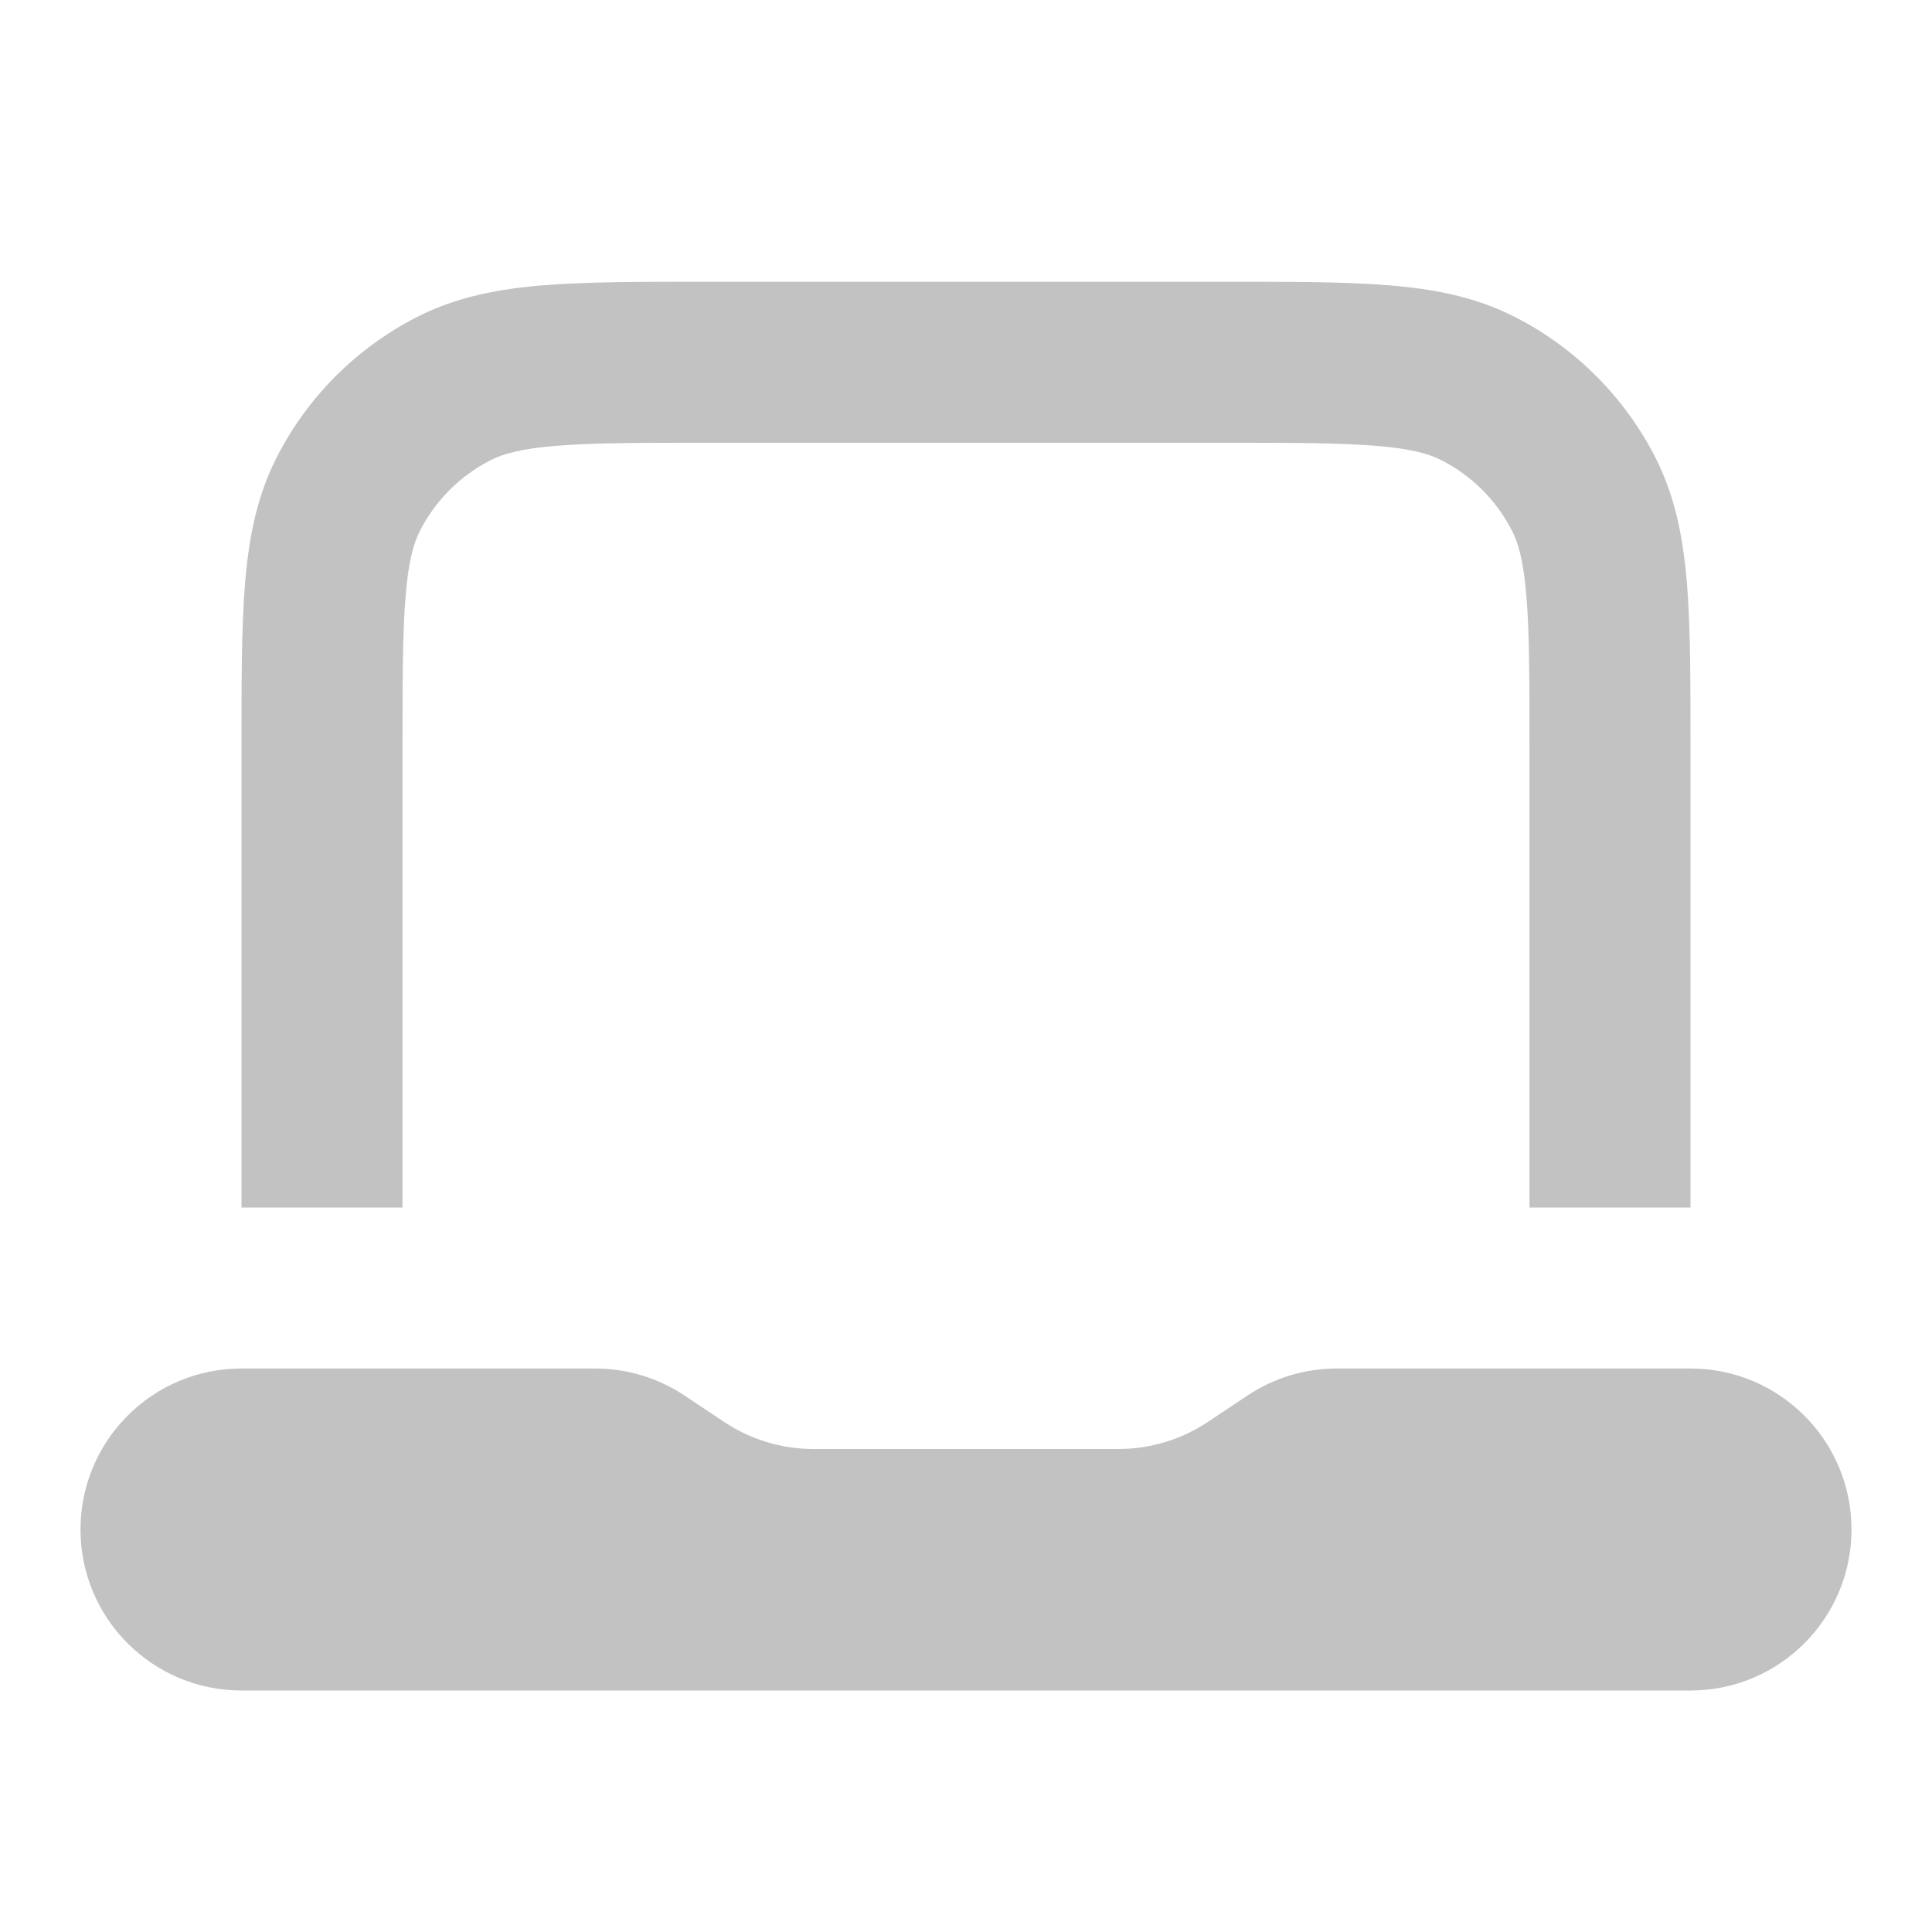
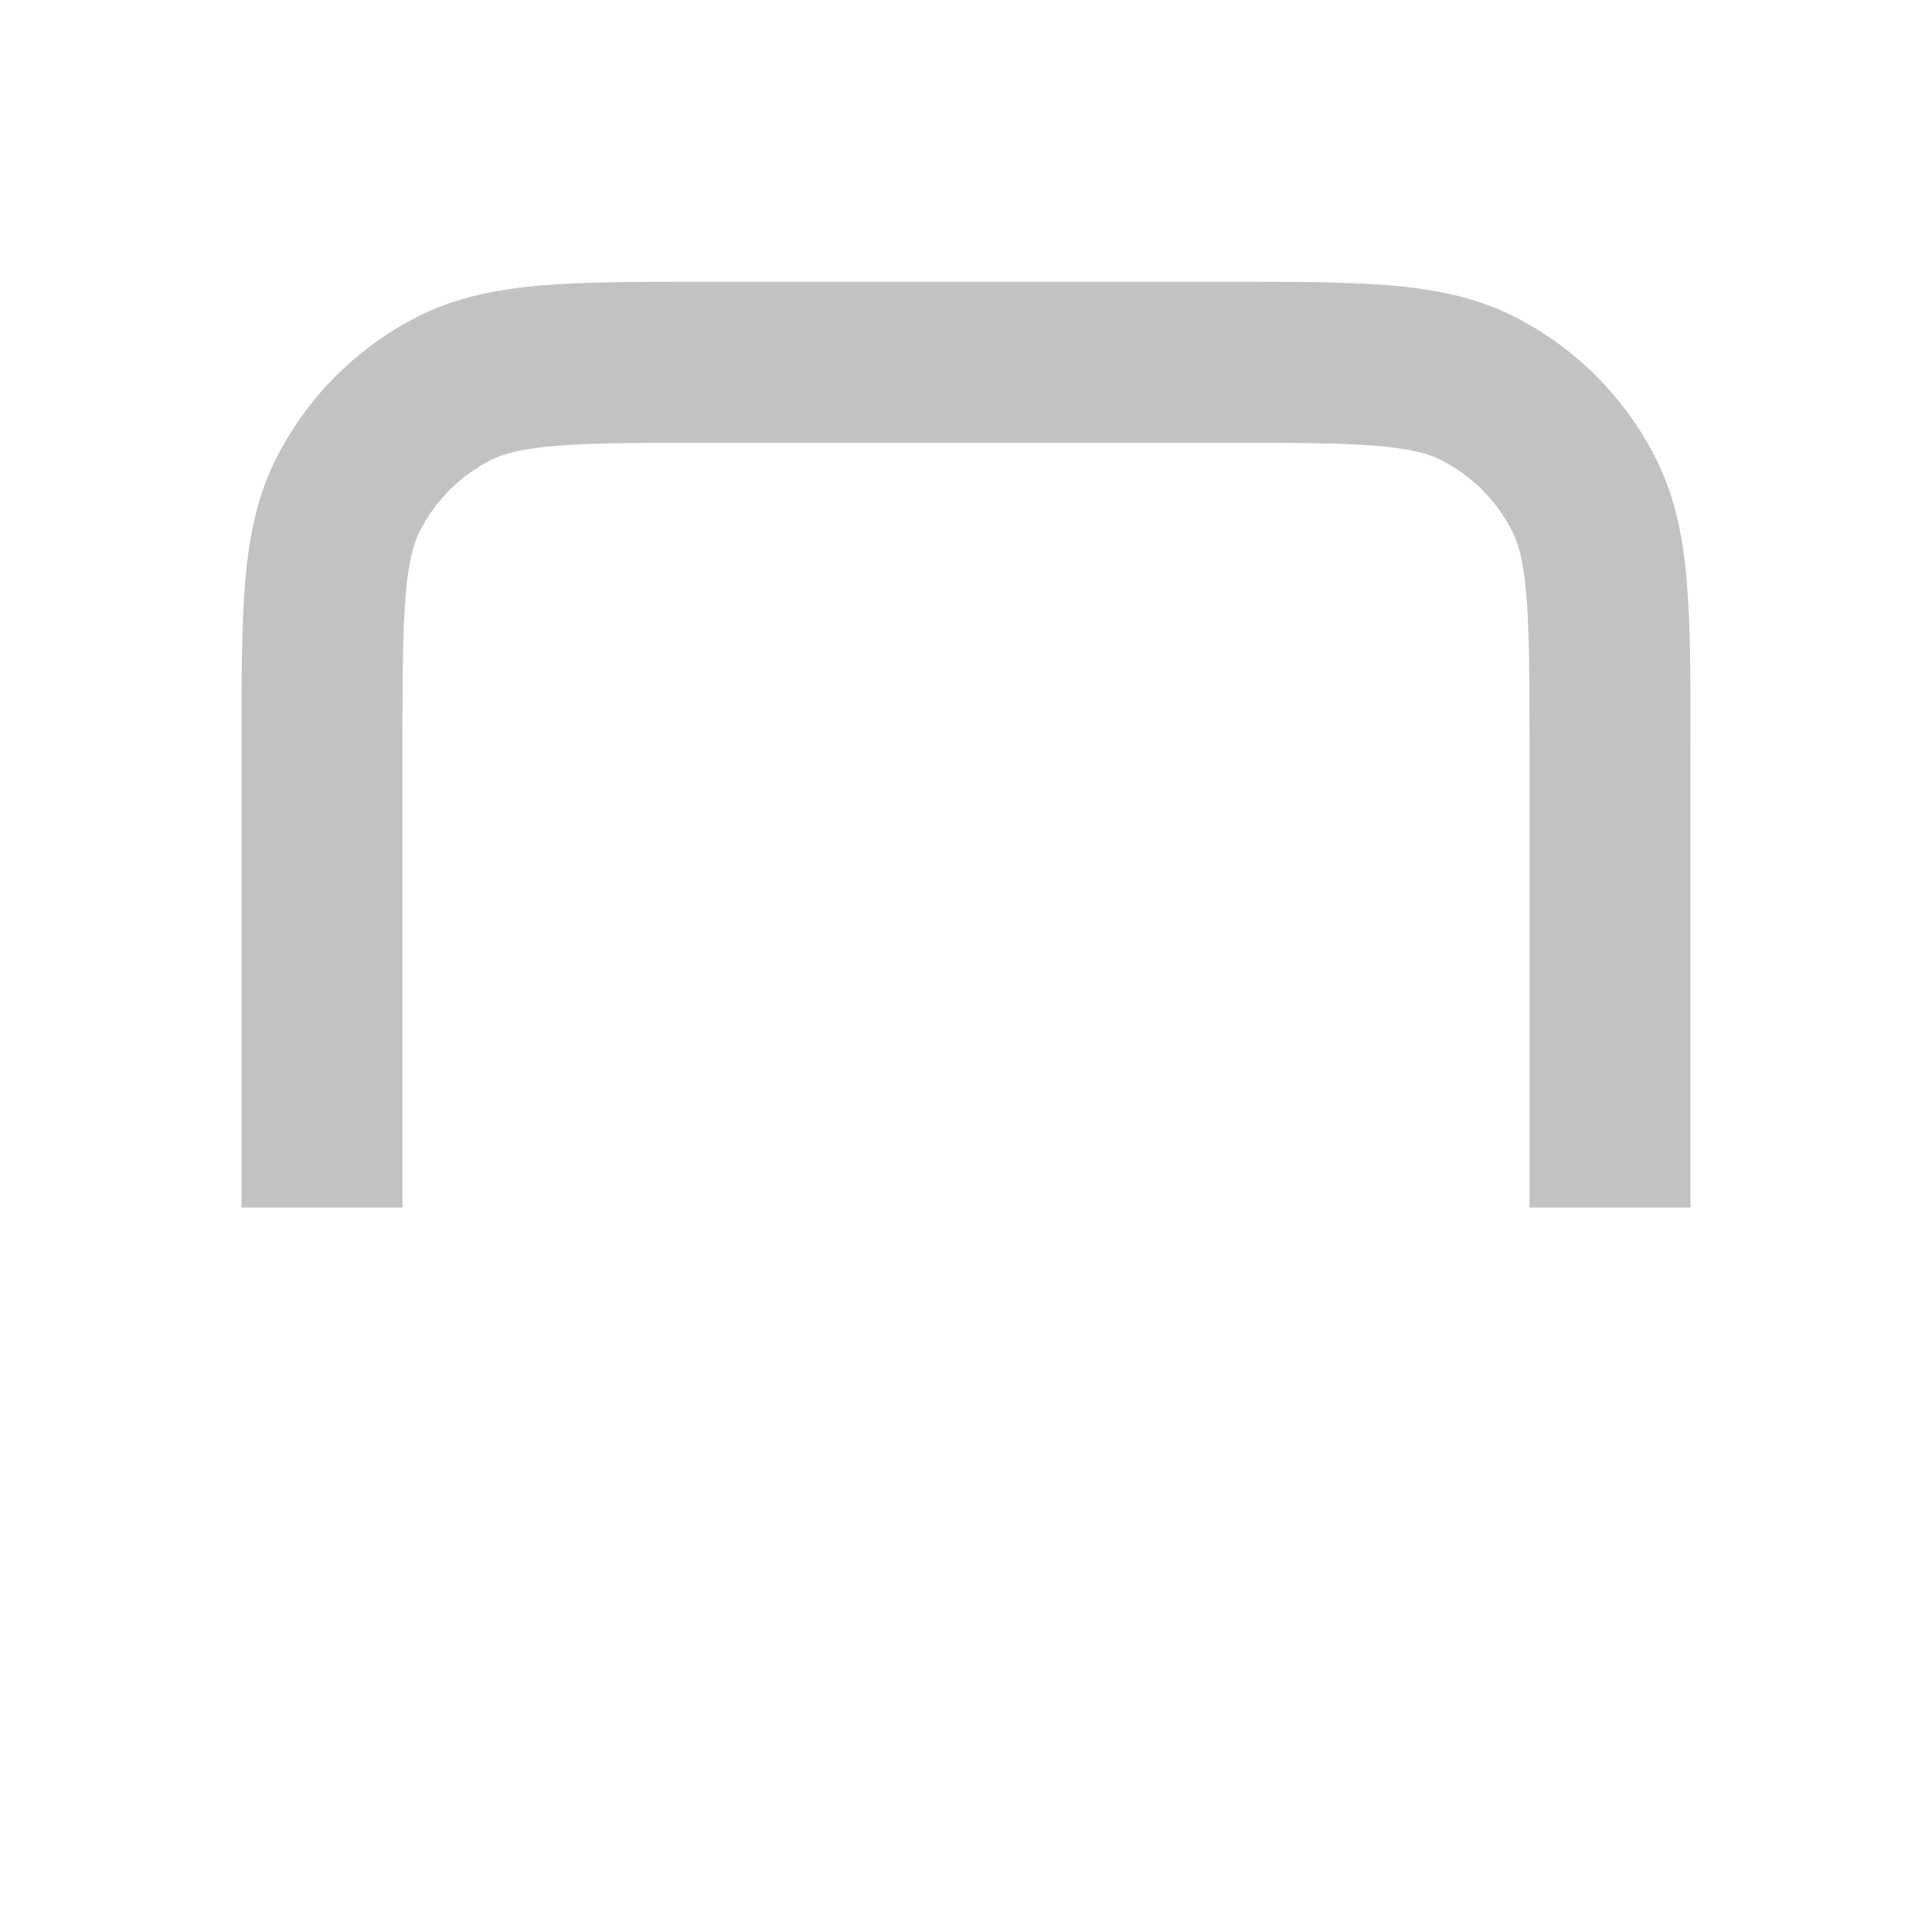
<svg xmlns="http://www.w3.org/2000/svg" width="24" height="24" viewBox="0 0 24 24" fill="none">
-   <path d="M1 19C1 17.895 1.895 17 3 17H7.394C7.789 17 8.175 17.117 8.504 17.336L8.996 17.664C9.325 17.883 9.711 18 10.106 18H13.894C14.289 18 14.675 17.883 15.004 17.664L15.496 17.336C15.825 17.117 16.211 17 16.606 17H21C22.105 17 23 17.895 23 19C23 20.105 22.105 21 21 21H3C1.895 21 1 20.105 1 19Z" fill="black" fill-opacity="0.24" />
  <path fill-rule="evenodd" clip-rule="evenodd" d="M8.759 3.5H15.241C16.046 3.5 16.711 3.5 17.252 3.544C17.814 3.59 18.331 3.689 18.816 3.936C19.569 4.319 20.18 4.931 20.564 5.684C20.811 6.169 20.91 6.686 20.956 7.248C21 7.789 21 8.454 21 9.259V15H19V9.3C19 8.443 18.999 7.861 18.962 7.411C18.927 6.973 18.862 6.748 18.782 6.592C18.59 6.216 18.284 5.91 17.908 5.718C17.752 5.638 17.527 5.573 17.089 5.538C16.639 5.501 16.057 5.5 15.2 5.5H8.8C7.943 5.5 7.361 5.501 6.911 5.538C6.473 5.573 6.248 5.638 6.092 5.718C5.716 5.91 5.41 6.216 5.218 6.592C5.138 6.748 5.073 6.973 5.038 7.411C5.001 7.861 5 8.443 5 9.3V15H3L3 9.259C3 8.454 3 7.789 3.044 7.248C3.09 6.686 3.189 6.169 3.436 5.684C3.819 4.931 4.431 4.319 5.184 3.936C5.669 3.689 6.186 3.59 6.748 3.544C7.289 3.5 7.954 3.5 8.759 3.5Z" fill="black" fill-opacity="0.24" />
</svg>